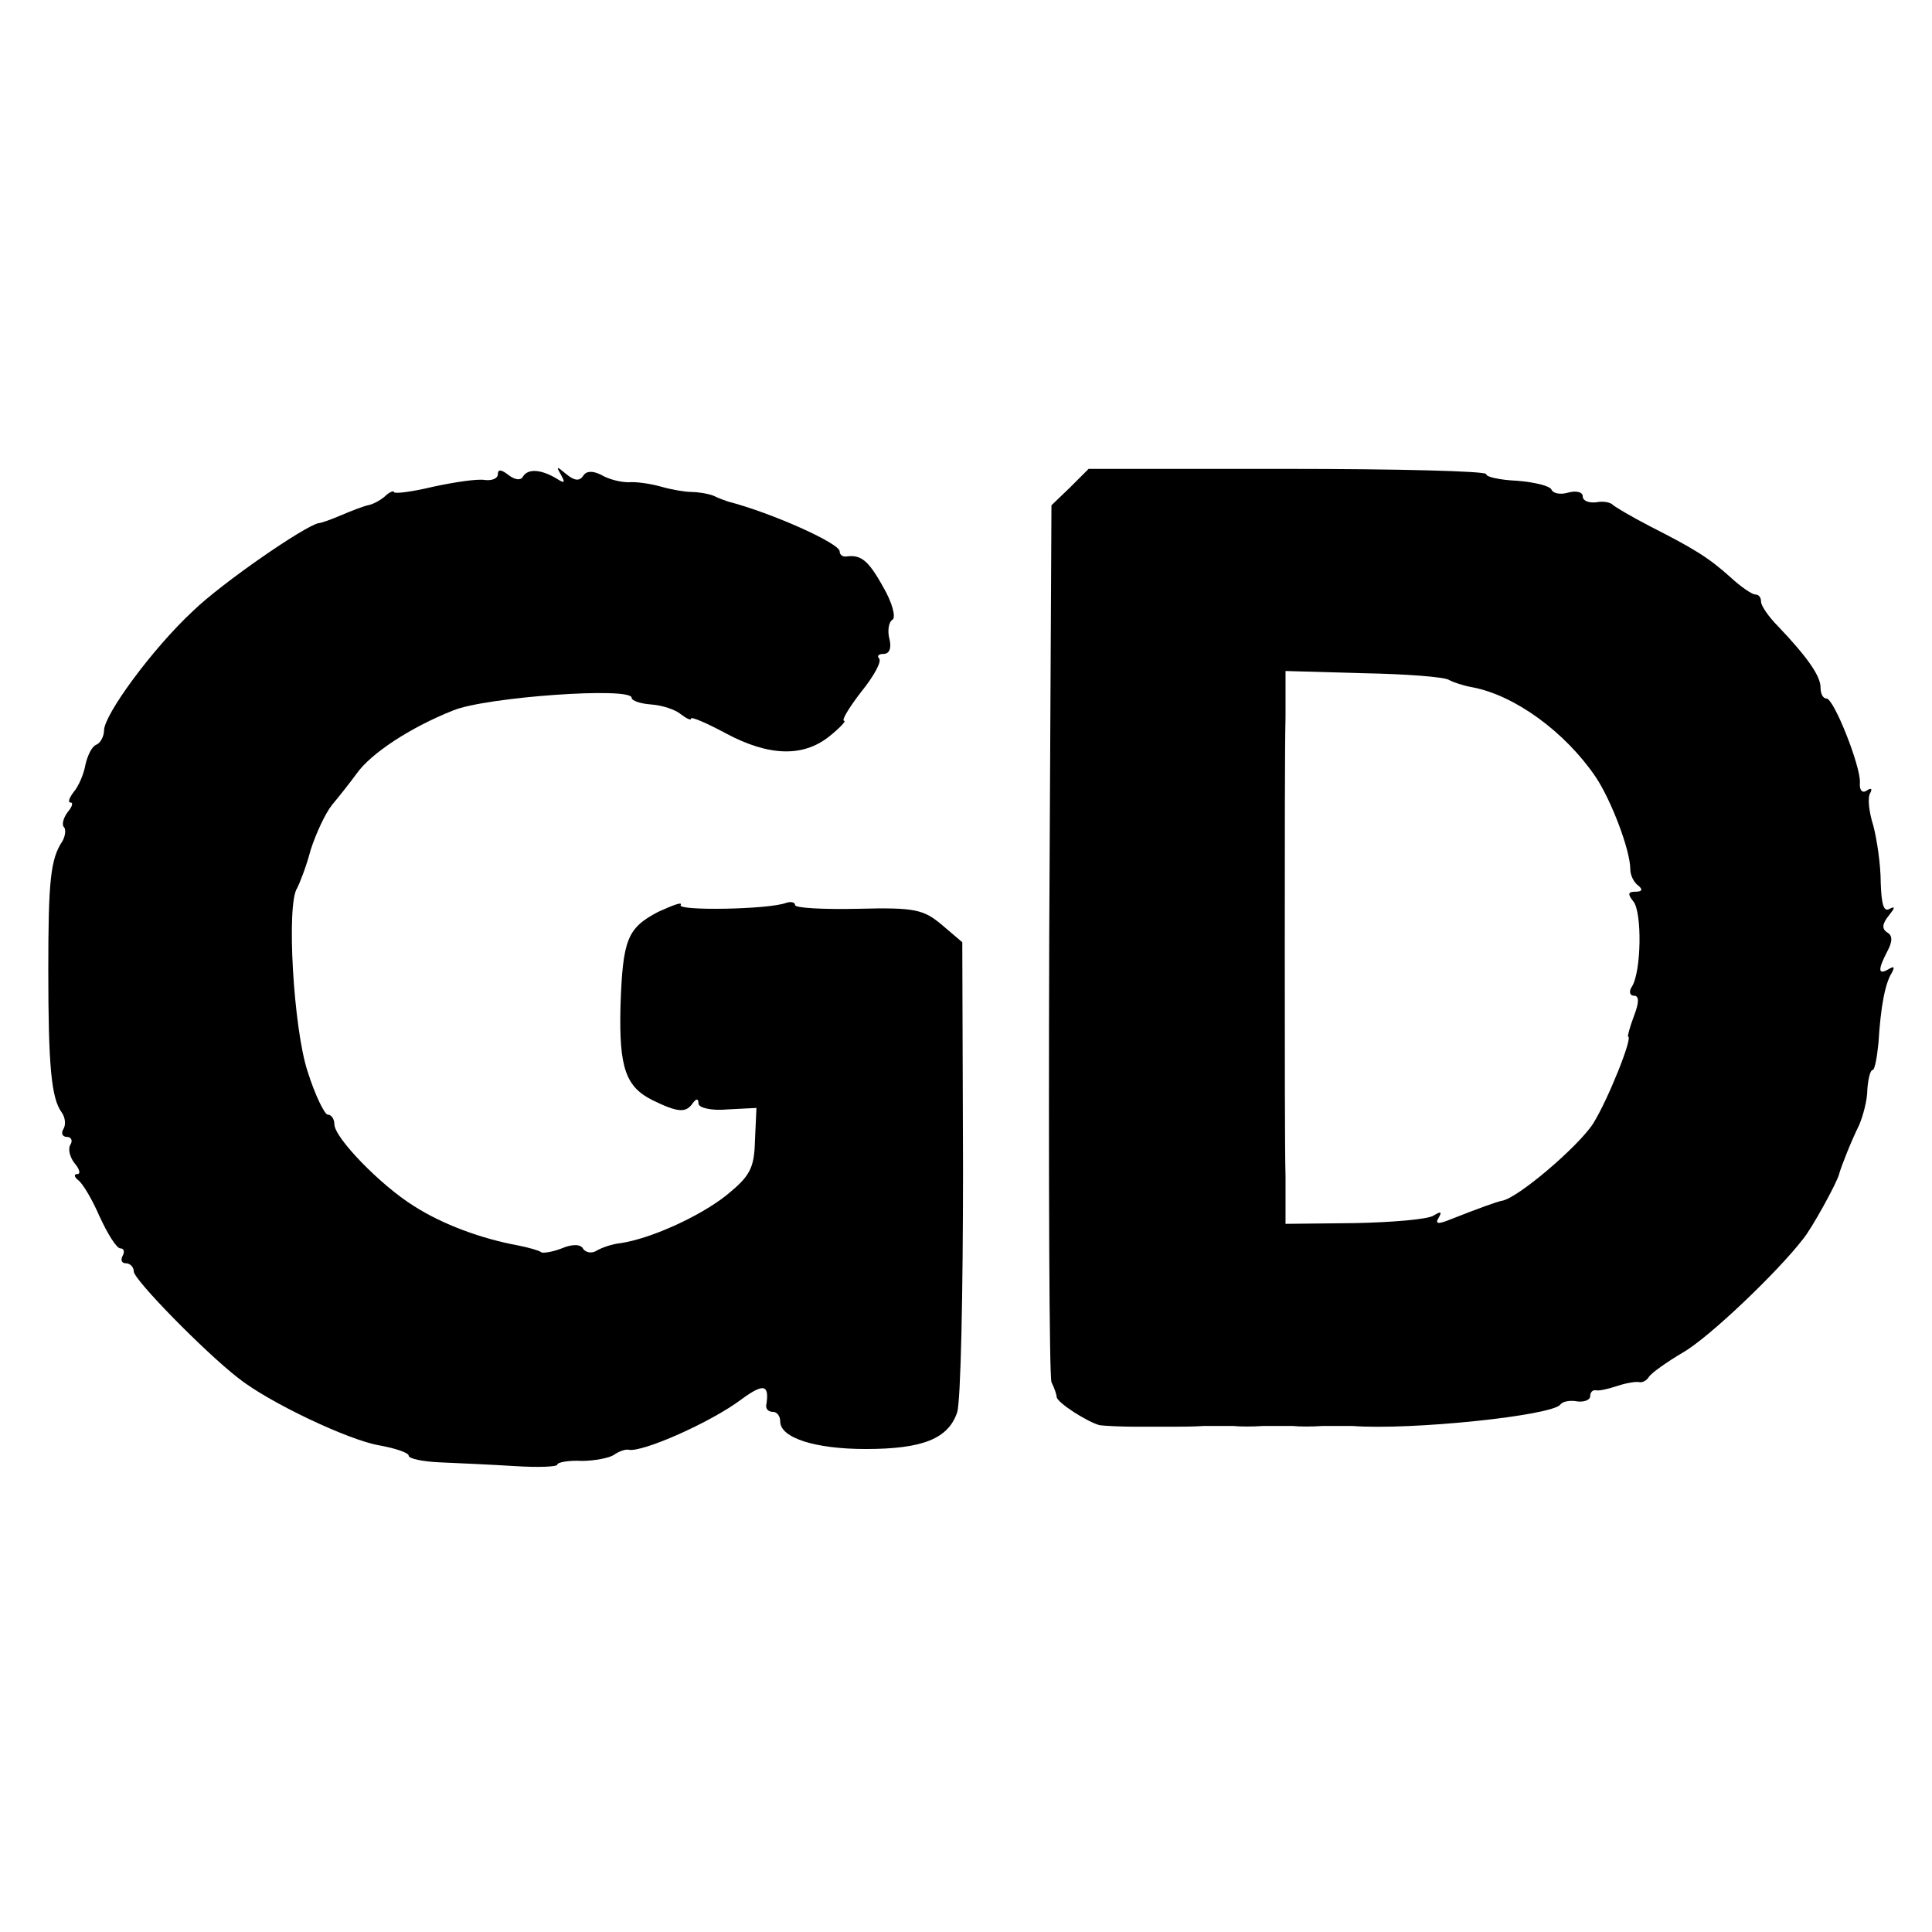
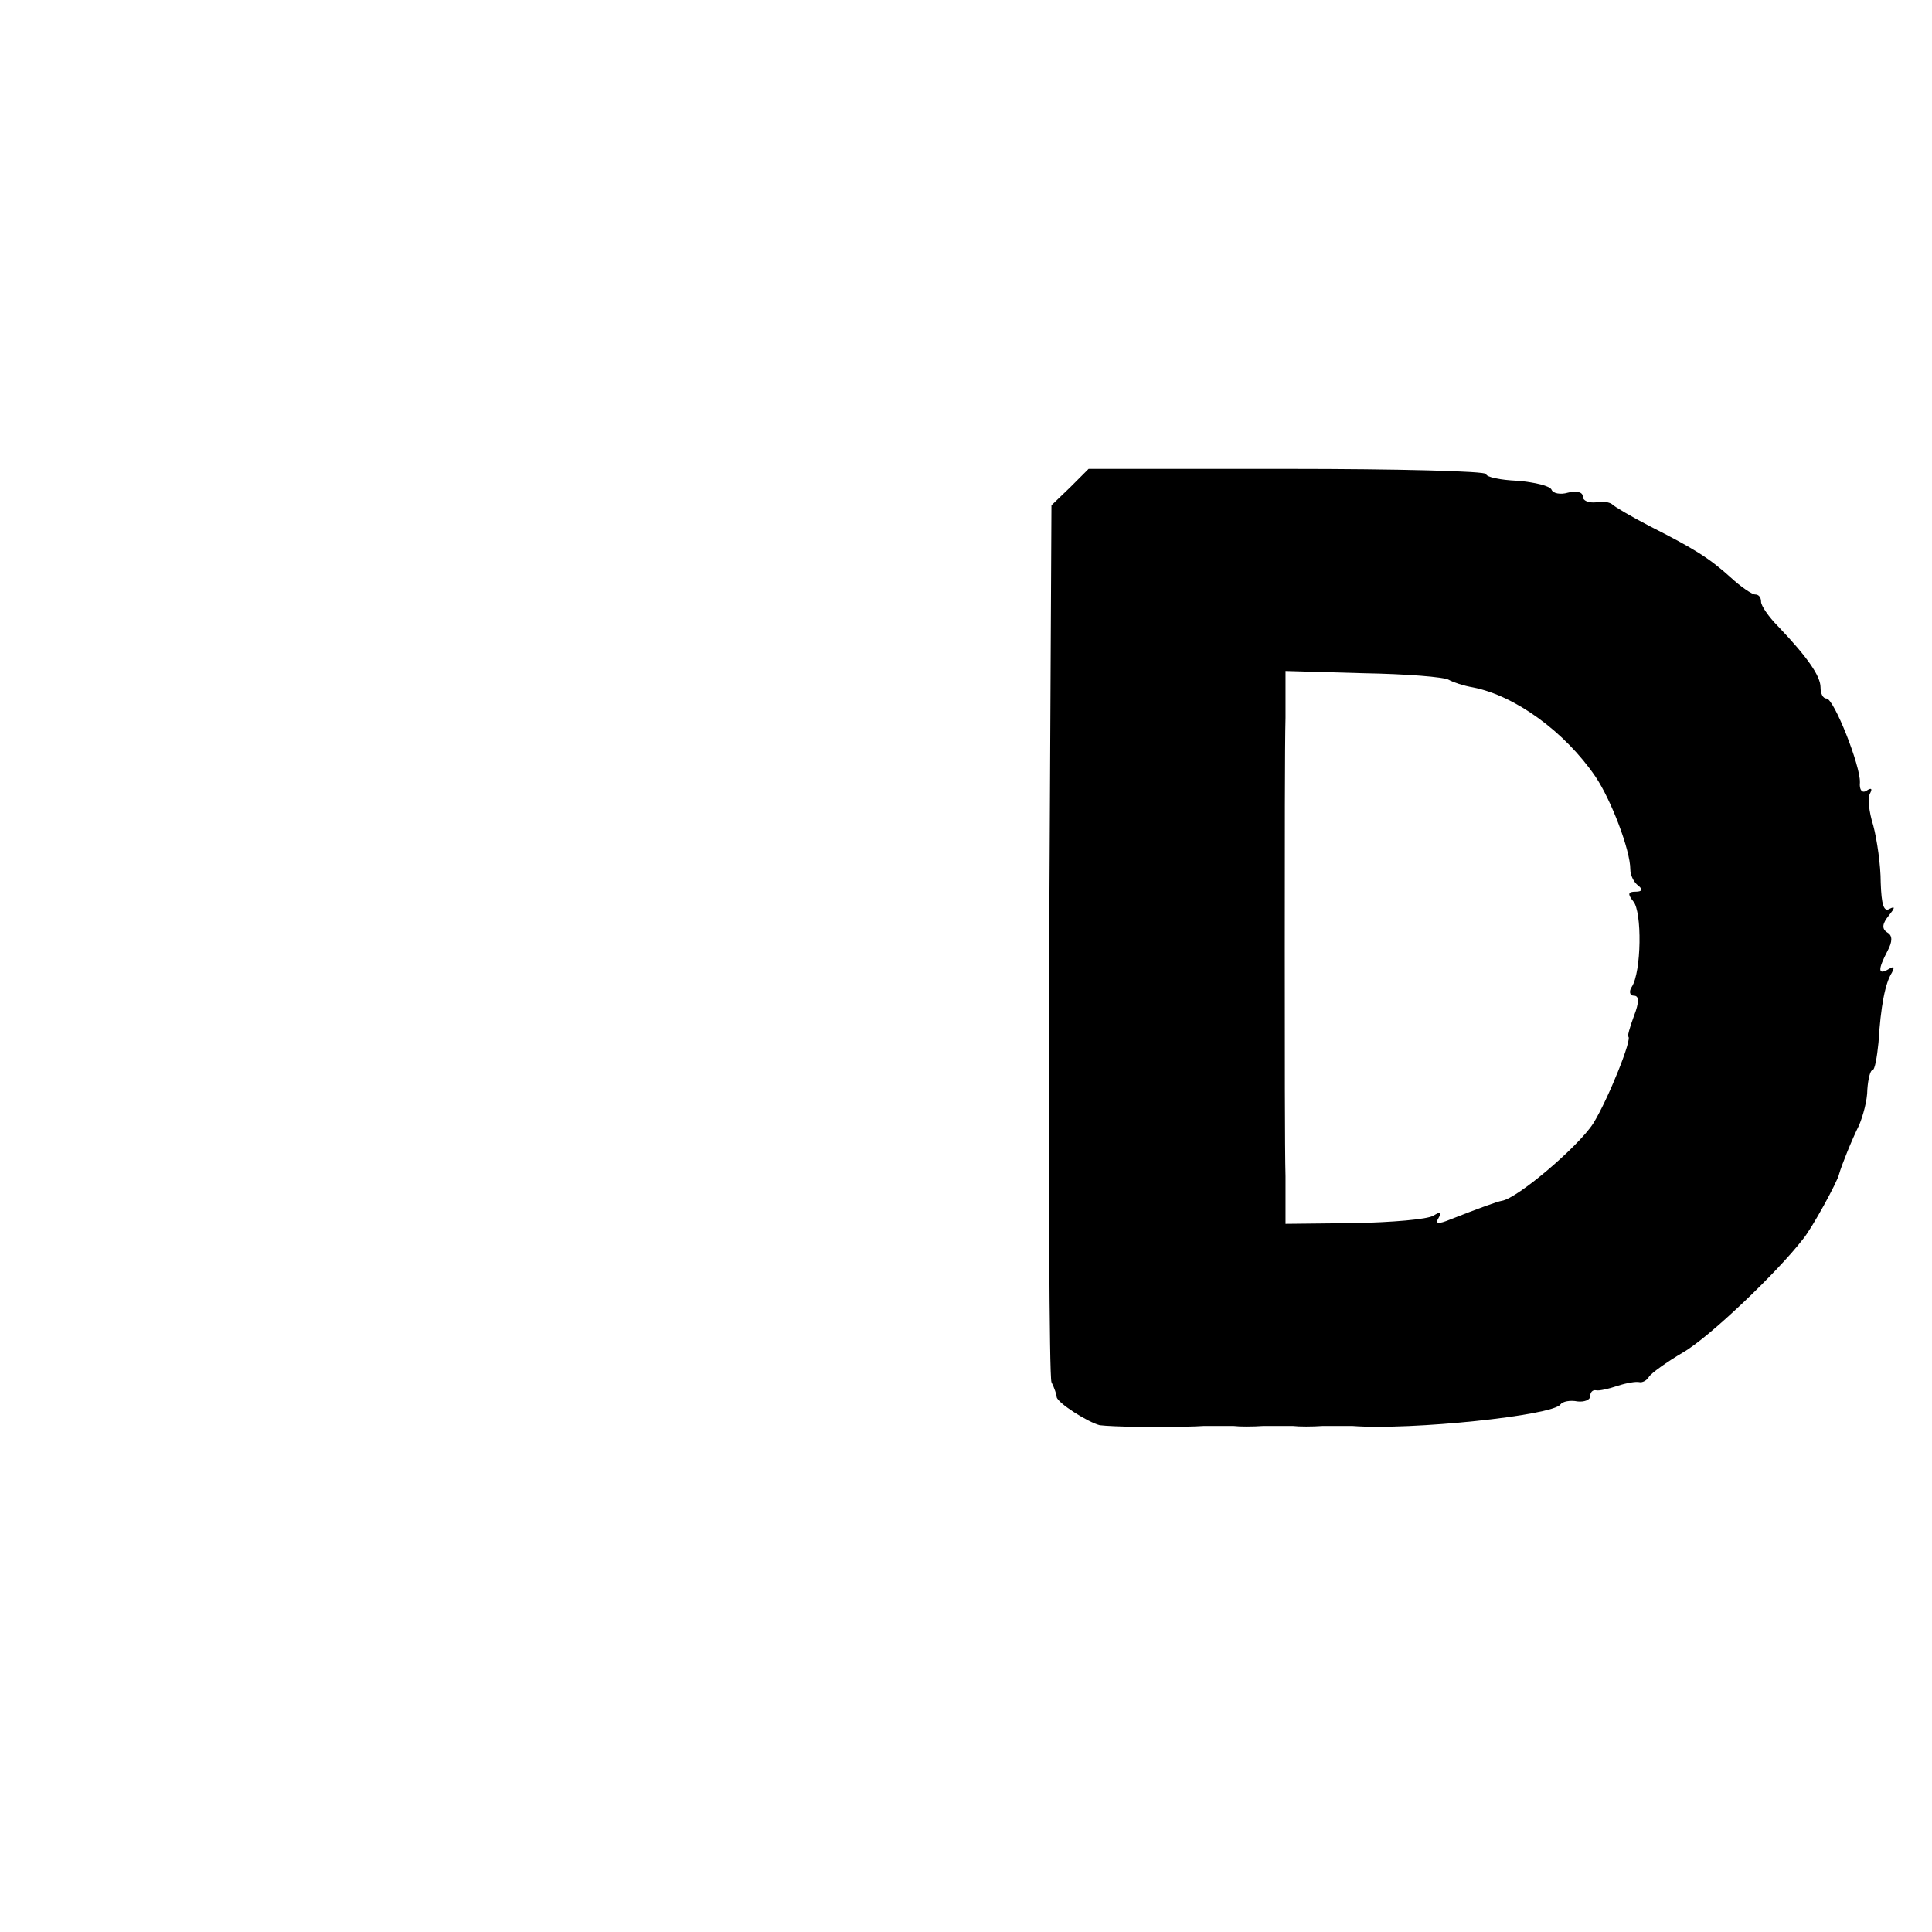
<svg xmlns="http://www.w3.org/2000/svg" version="1.0" width="260pt" height="260pt" viewBox="0 0 260 260" preserveAspectRatio="xMidYMid meet">
  <g transform="translate(0,260) scale(0.1,-0.1)" fill="#000000" stroke="none">
-     <path d="M670 1962 c0 -6 -8 -9 -17 -8 -10 2 -42 -3 -70 -9 -29 -7 -53 -10 -53 -7 0 2 -6 0 -12 -6 -7 -6 -17 -11 -23 -12 -5 -1 -21 -7 -35 -13 -14 -6 -28 -11 -31 -11 -18 -3 -131 -81 -169 -118 -55 -51 -120 -140 -120 -161 0 -8 -5 -17 -10 -19 -6 -2 -12 -14 -15 -27 -2 -12 -9 -29 -16 -37 -6 -8 -8 -14 -4 -14 4 0 2 -6 -4 -13 -6 -8 -8 -17 -5 -20 3 -3 2 -12 -2 -19 -16 -24 -19 -53 -19 -173 0 -129 4 -173 18 -192 5 -7 6 -17 2 -23 -3 -5 -1 -10 5 -10 6 0 8 -5 5 -10 -4 -6 -1 -17 5 -25 7 -8 9 -15 4 -15 -5 0 -4 -4 1 -8 6 -4 19 -26 29 -49 11 -24 23 -43 28 -43 5 0 6 -5 3 -10 -3 -6 -1 -10 4 -10 6 0 11 -5 11 -11 0 -11 95 -108 140 -143 41 -33 149 -84 190 -91 22 -4 40 -10 40 -14 0 -4 19 -8 43 -9 23 -1 68 -3 100 -5 31 -2 57 -1 57 2 0 3 15 6 33 5 17 0 37 4 43 8 7 5 16 8 20 7 18 -4 111 37 152 68 30 22 38 20 33 -9 0 -5 4 -8 9 -8 6 0 10 -6 10 -13 0 -22 47 -37 115 -37 77 0 111 14 123 49 5 14 8 163 8 329 l-1 304 -27 23 c-25 21 -36 24 -113 22 -47 -1 -85 1 -85 5 0 4 -6 5 -12 3 -23 -9 -147 -11 -142 -3 3 5 -10 0 -30 -9 -42 -22 -48 -37 -51 -128 -2 -82 7 -108 44 -126 33 -16 44 -17 53 -4 5 7 8 7 8 0 0 -6 18 -10 39 -8 l39 2 -2 -44 c-1 -38 -7 -48 -39 -74 -37 -29 -102 -58 -142 -64 -11 -1 -25 -6 -32 -10 -6 -4 -14 -3 -18 2 -3 7 -15 7 -29 1 -13 -5 -26 -7 -28 -5 -2 2 -16 6 -31 9 -49 9 -101 28 -140 53 -45 28 -107 92 -107 110 0 7 -4 13 -9 13 -4 0 -17 26 -27 58 -19 57 -29 226 -14 247 3 6 12 28 18 51 7 22 20 50 29 61 10 12 25 31 33 42 19 27 72 62 130 85 44 18 240 32 240 17 0 -4 12 -8 26 -9 15 -1 33 -7 40 -13 8 -6 14 -9 14 -6 0 3 21 -6 47 -20 58 -31 104 -32 139 -4 15 12 23 21 20 21 -4 0 6 17 23 39 17 21 28 41 24 45 -3 3 -1 6 6 6 8 0 11 8 8 20 -3 11 -1 23 4 26 5 3 0 23 -13 45 -20 36 -30 43 -50 40 -5 0 -8 3 -8 7 0 11 -92 52 -150 67 -3 1 -12 4 -20 8 -8 3 -22 5 -30 5 -8 0 -26 3 -40 7 -14 4 -34 7 -44 6 -11 0 -27 4 -37 10 -12 6 -20 5 -24 -1 -5 -8 -12 -7 -23 2 -13 11 -14 11 -7 -1 6 -11 5 -12 -6 -5 -20 12 -38 14 -45 3 -3 -6 -11 -5 -20 2 -9 7 -14 8 -14 1z" />
    <path d="M1440 1944 l-25 -24 -3 -582 c-1 -320 0 -589 3 -598 4 -8 7 -17 7 -20 1 -8 42 -34 58 -38 8 -1 30 -2 48 -2 17 0 40 0 50 0 9 0 28 0 42 1 14 0 32 0 40 0 8 -1 26 -1 40 0 14 0 32 0 40 0 8 -1 26 -1 40 0 14 0 32 0 40 0 79 -6 270 14 280 29 3 4 13 6 23 4 9 -1 17 2 17 7 0 5 3 9 8 8 4 -1 17 2 29 6 12 4 25 6 29 5 4 -1 10 2 13 7 3 5 24 20 46 33 35 20 127 108 161 152 12 14 47 78 49 88 3 11 17 46 27 66 5 12 11 33 11 48 1 14 4 26 7 26 3 0 6 17 8 37 3 49 9 80 18 94 4 8 3 9 -4 5 -15 -9 -15 -1 -2 24 7 13 7 21 0 25 -8 5 -7 12 2 23 8 10 9 13 1 9 -8 -5 -11 6 -12 35 0 24 -5 58 -10 77 -6 19 -8 38 -4 44 3 6 1 7 -5 3 -6 -4 -10 1 -9 11 1 22 -35 113 -45 113 -5 0 -8 7 -8 15 0 15 -17 40 -57 82 -13 13 -23 28 -23 33 0 6 -3 10 -8 10 -4 0 -19 10 -33 23 -30 27 -50 39 -109 69 -25 13 -47 26 -50 29 -3 3 -13 5 -22 3 -10 -1 -18 2 -18 8 0 6 -9 8 -20 5 -10 -3 -20 -1 -22 4 -2 5 -22 10 -46 12 -23 1 -42 5 -42 9 0 4 -120 7 -267 7 l-268 0 -25 -25z m510 -259 c5 -3 20 -8 32 -10 57 -11 124 -60 165 -120 21 -31 47 -99 47 -125 0 -8 5 -18 11 -22 6 -5 5 -8 -4 -8 -10 0 -11 -3 -3 -13 12 -14 11 -95 -2 -115 -4 -6 -3 -12 3 -12 7 0 7 -9 0 -27 -6 -16 -9 -28 -8 -28 7 0 -27 -85 -47 -117 -20 -31 -102 -101 -123 -104 -6 -1 -31 -10 -69 -25 -17 -7 -21 -6 -16 2 5 9 3 9 -7 3 -8 -5 -56 -9 -106 -10 l-93 -1 0 64 c-1 34 -1 173 -1 308 0 135 0 274 1 309 l0 63 105 -3 c57 -1 109 -5 115 -9z" />
  </g>
</svg>